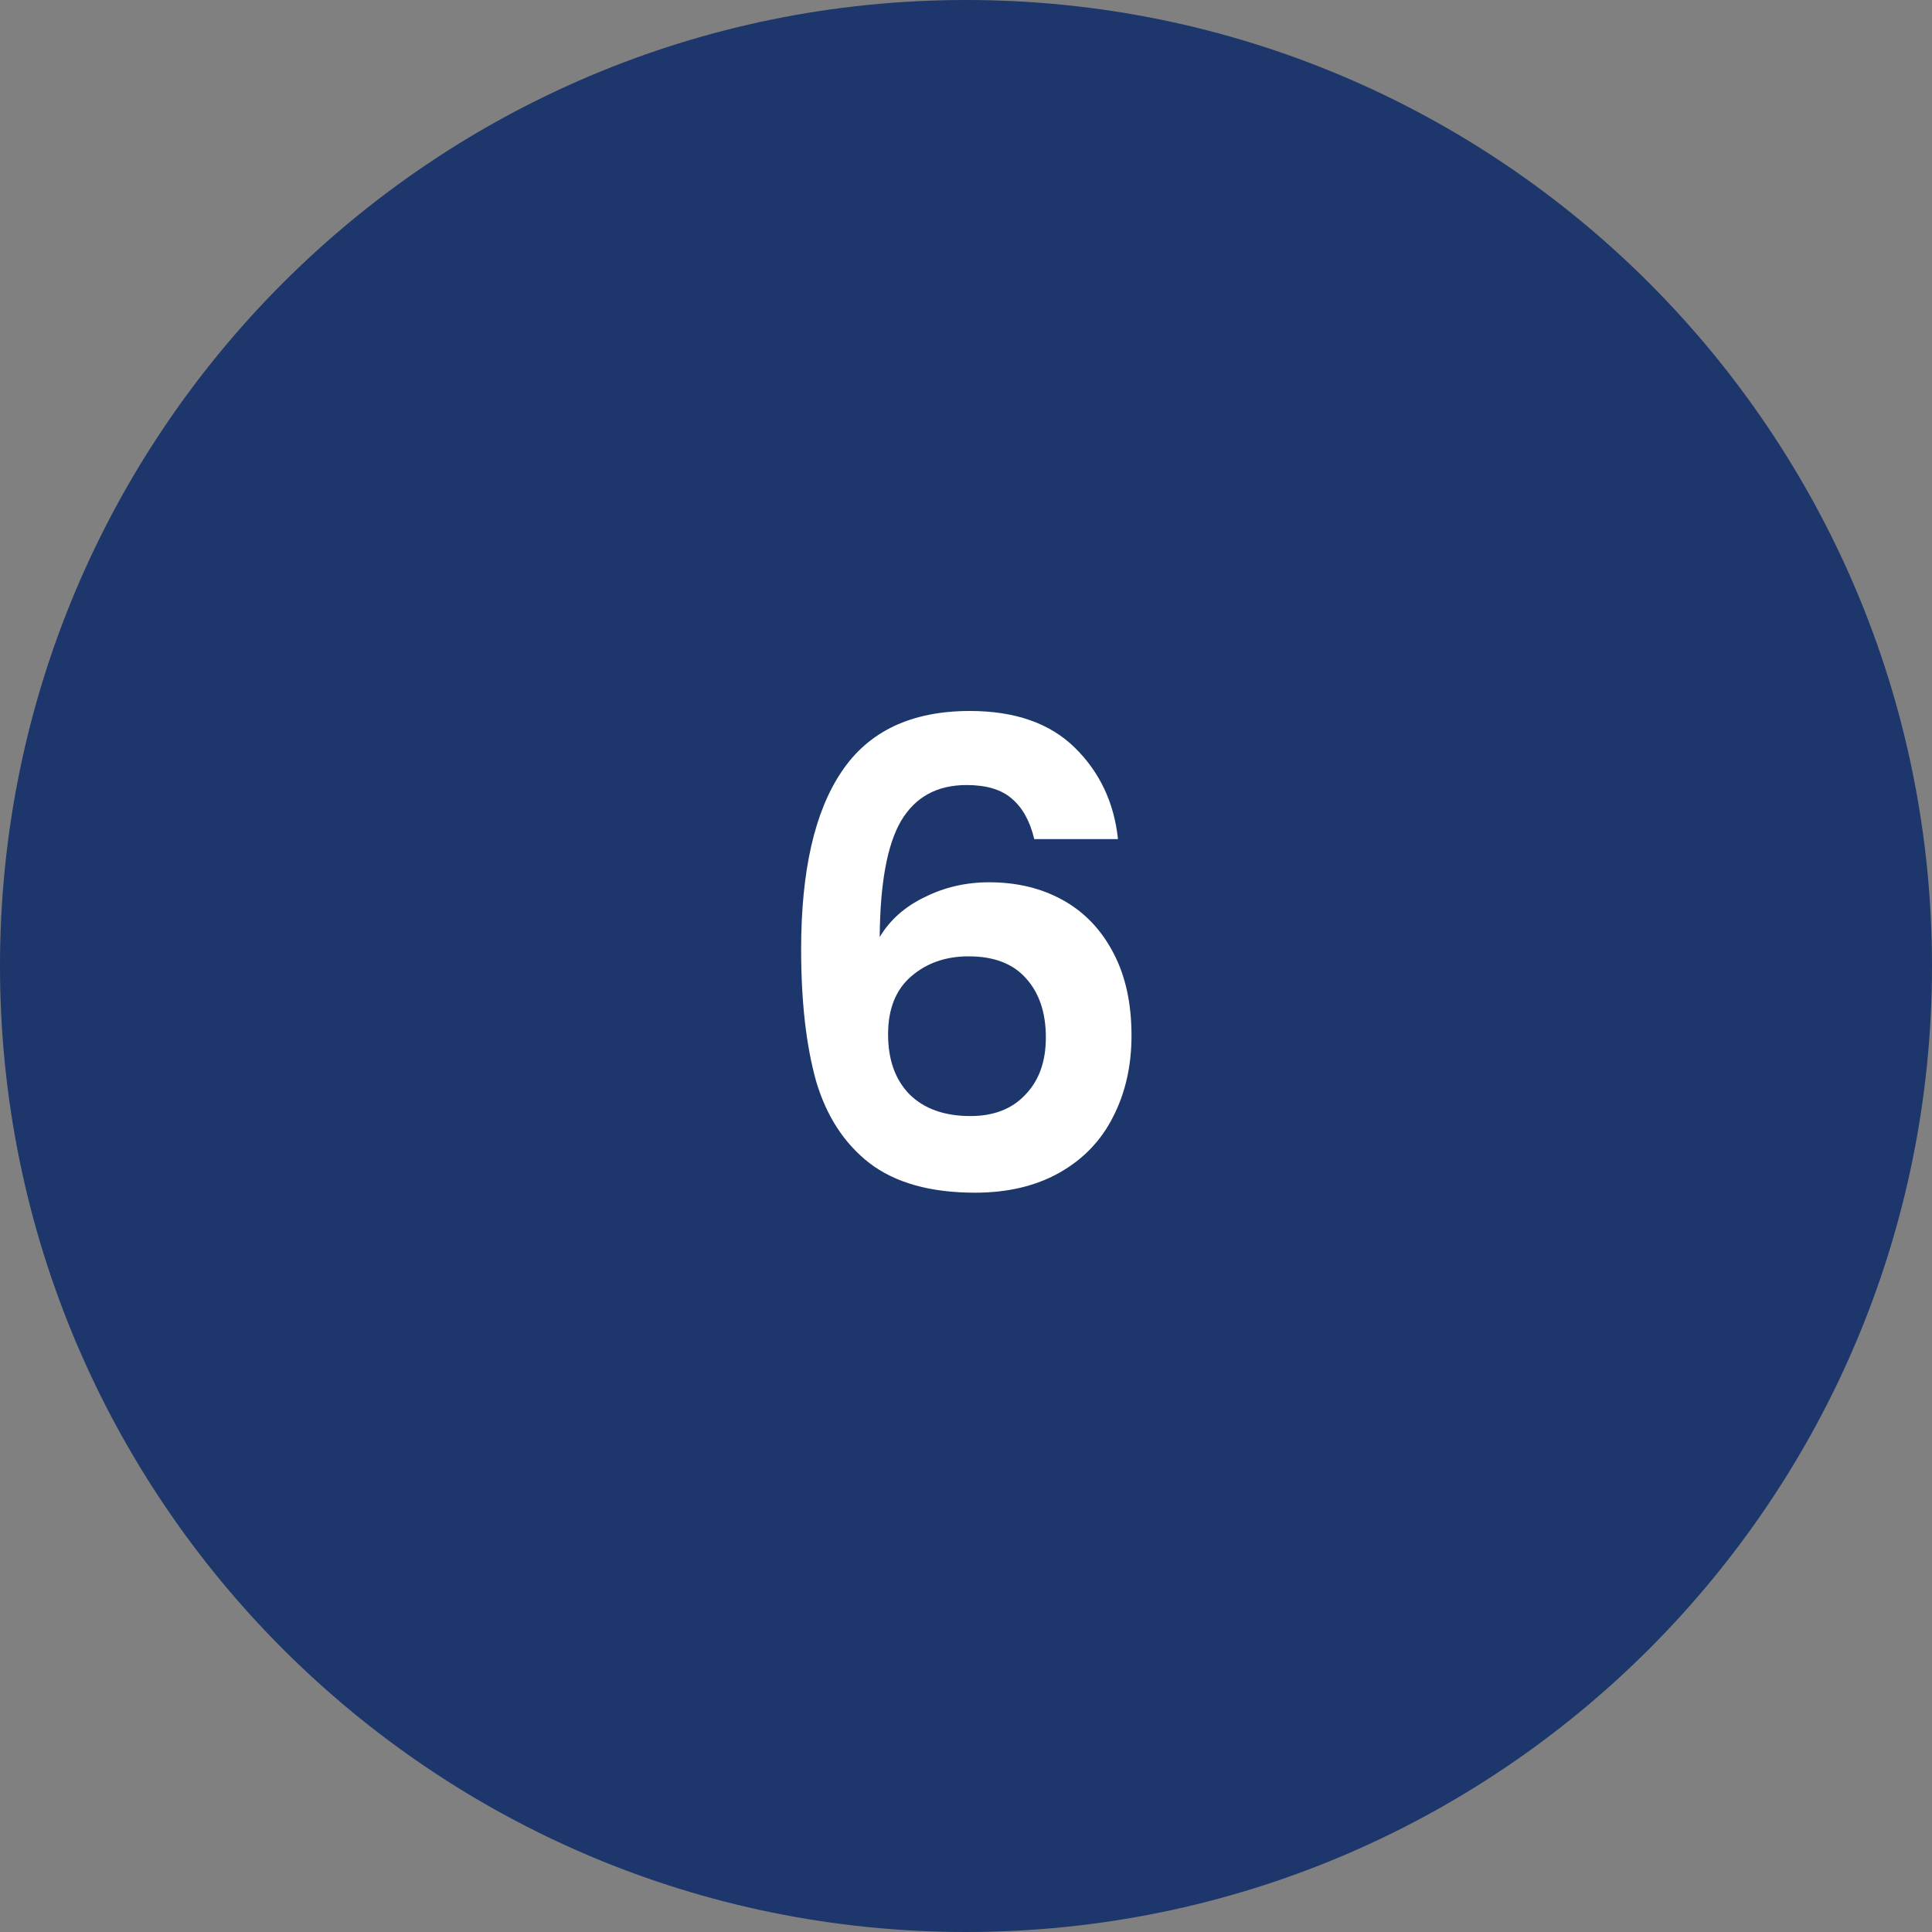
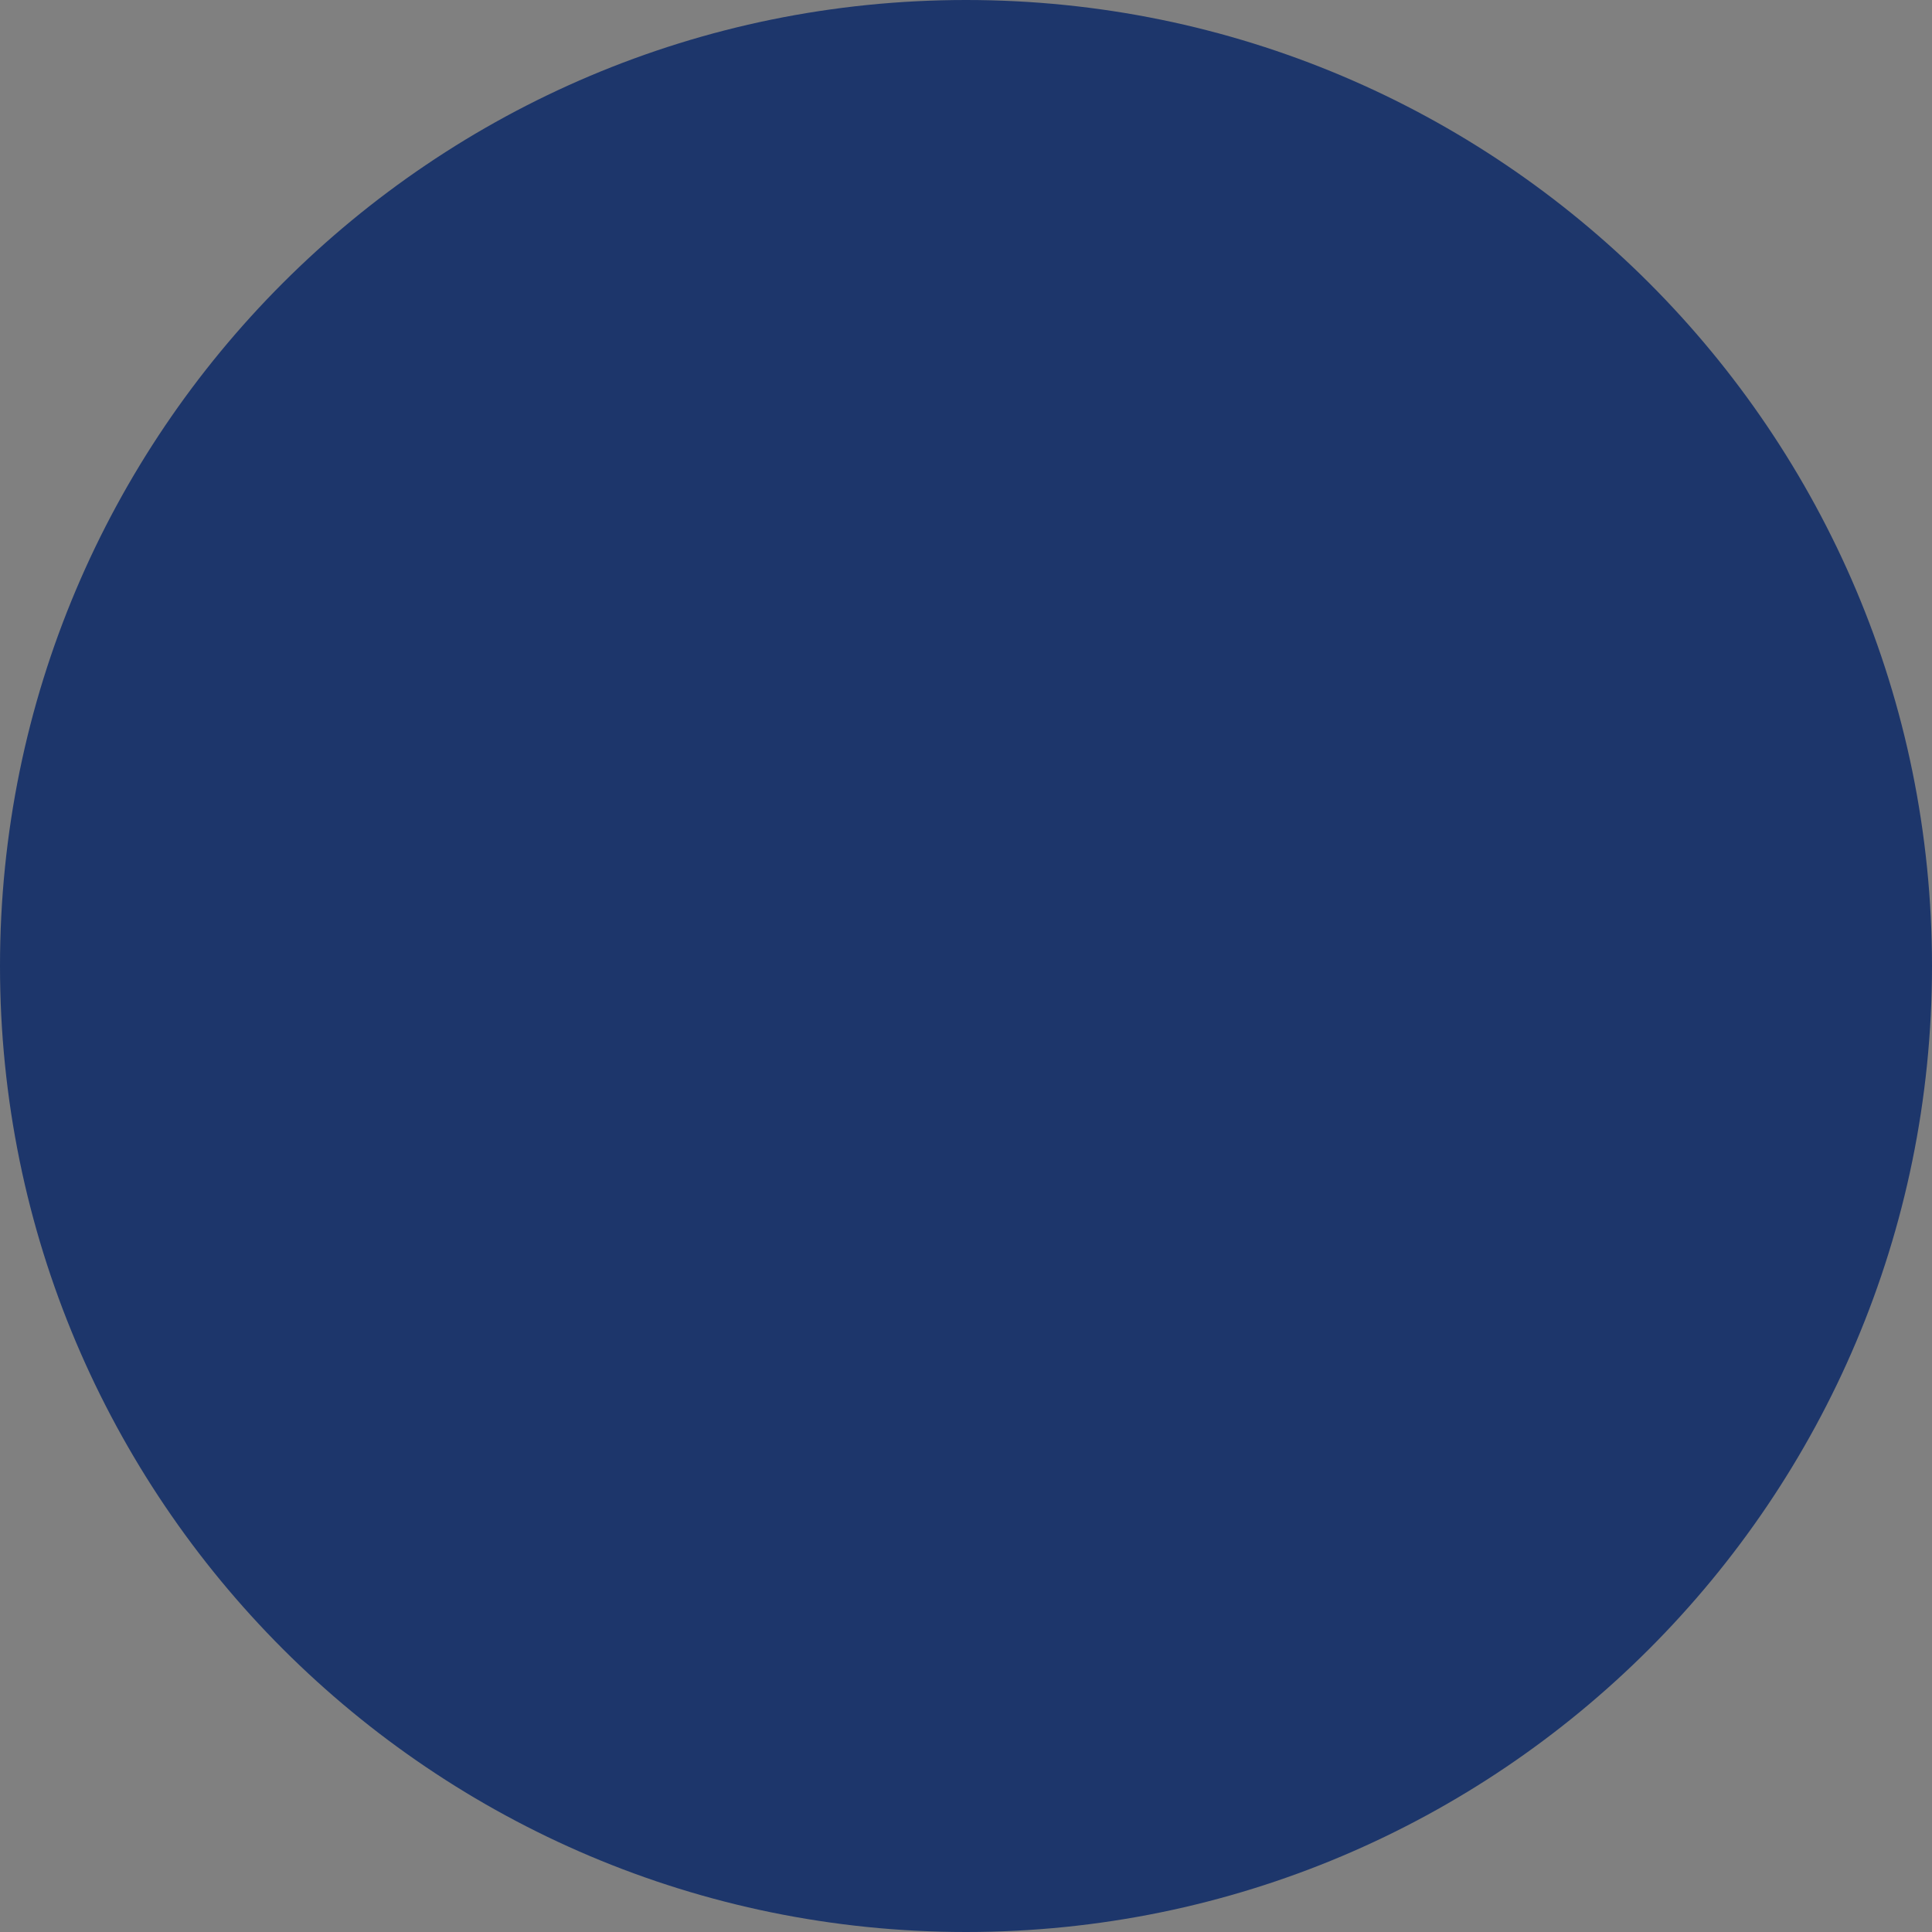
<svg xmlns="http://www.w3.org/2000/svg" width="60" height="60" viewBox="0 0 60 60" fill="none">
  <rect x="0" y="0" width="60" height="60" fill="#808080" stroke="none" />
  <path d="M0 30C0 13.431 13.431 0 30 0C46.569 0 60 13.431 60 30C60 46.569 46.569 60 30 60C13.431 60 0 46.569 0 30Z" fill="#1D366B" />
-   <path d="M32.12 26.06C31.987 25.5 31.753 25.08 31.42 24.8C31.1 24.52 30.633 24.38 30.02 24.38C29.1 24.38 28.42 24.753 27.98 25.5C27.553 26.233 27.333 27.433 27.32 29.1C27.64 28.567 28.107 28.153 28.72 27.86C29.333 27.553 30 27.4 30.72 27.4C31.587 27.4 32.353 27.587 33.02 27.96C33.687 28.333 34.207 28.88 34.58 29.6C34.953 30.307 35.14 31.16 35.14 32.16C35.14 33.107 34.947 33.953 34.56 34.7C34.187 35.433 33.633 36.007 32.9 36.42C32.167 36.833 31.293 37.04 30.28 37.04C28.893 37.04 27.8 36.733 27 36.12C26.213 35.507 25.66 34.653 25.34 33.56C25.033 32.453 24.88 31.093 24.88 29.48C24.88 27.04 25.3 25.2 26.14 23.96C26.98 22.707 28.307 22.08 30.12 22.08C31.52 22.08 32.607 22.46 33.38 23.22C34.153 23.98 34.6 24.927 34.72 26.06H32.12ZM30.08 29.7C29.373 29.7 28.78 29.907 28.3 30.32C27.82 30.733 27.58 31.333 27.58 32.12C27.58 32.907 27.8 33.527 28.24 33.98C28.693 34.433 29.327 34.66 30.14 34.66C30.86 34.66 31.427 34.44 31.84 34C32.267 33.56 32.48 32.967 32.48 32.22C32.48 31.447 32.273 30.833 31.86 30.38C31.46 29.927 30.867 29.7 30.08 29.7Z" fill="white" />
</svg>